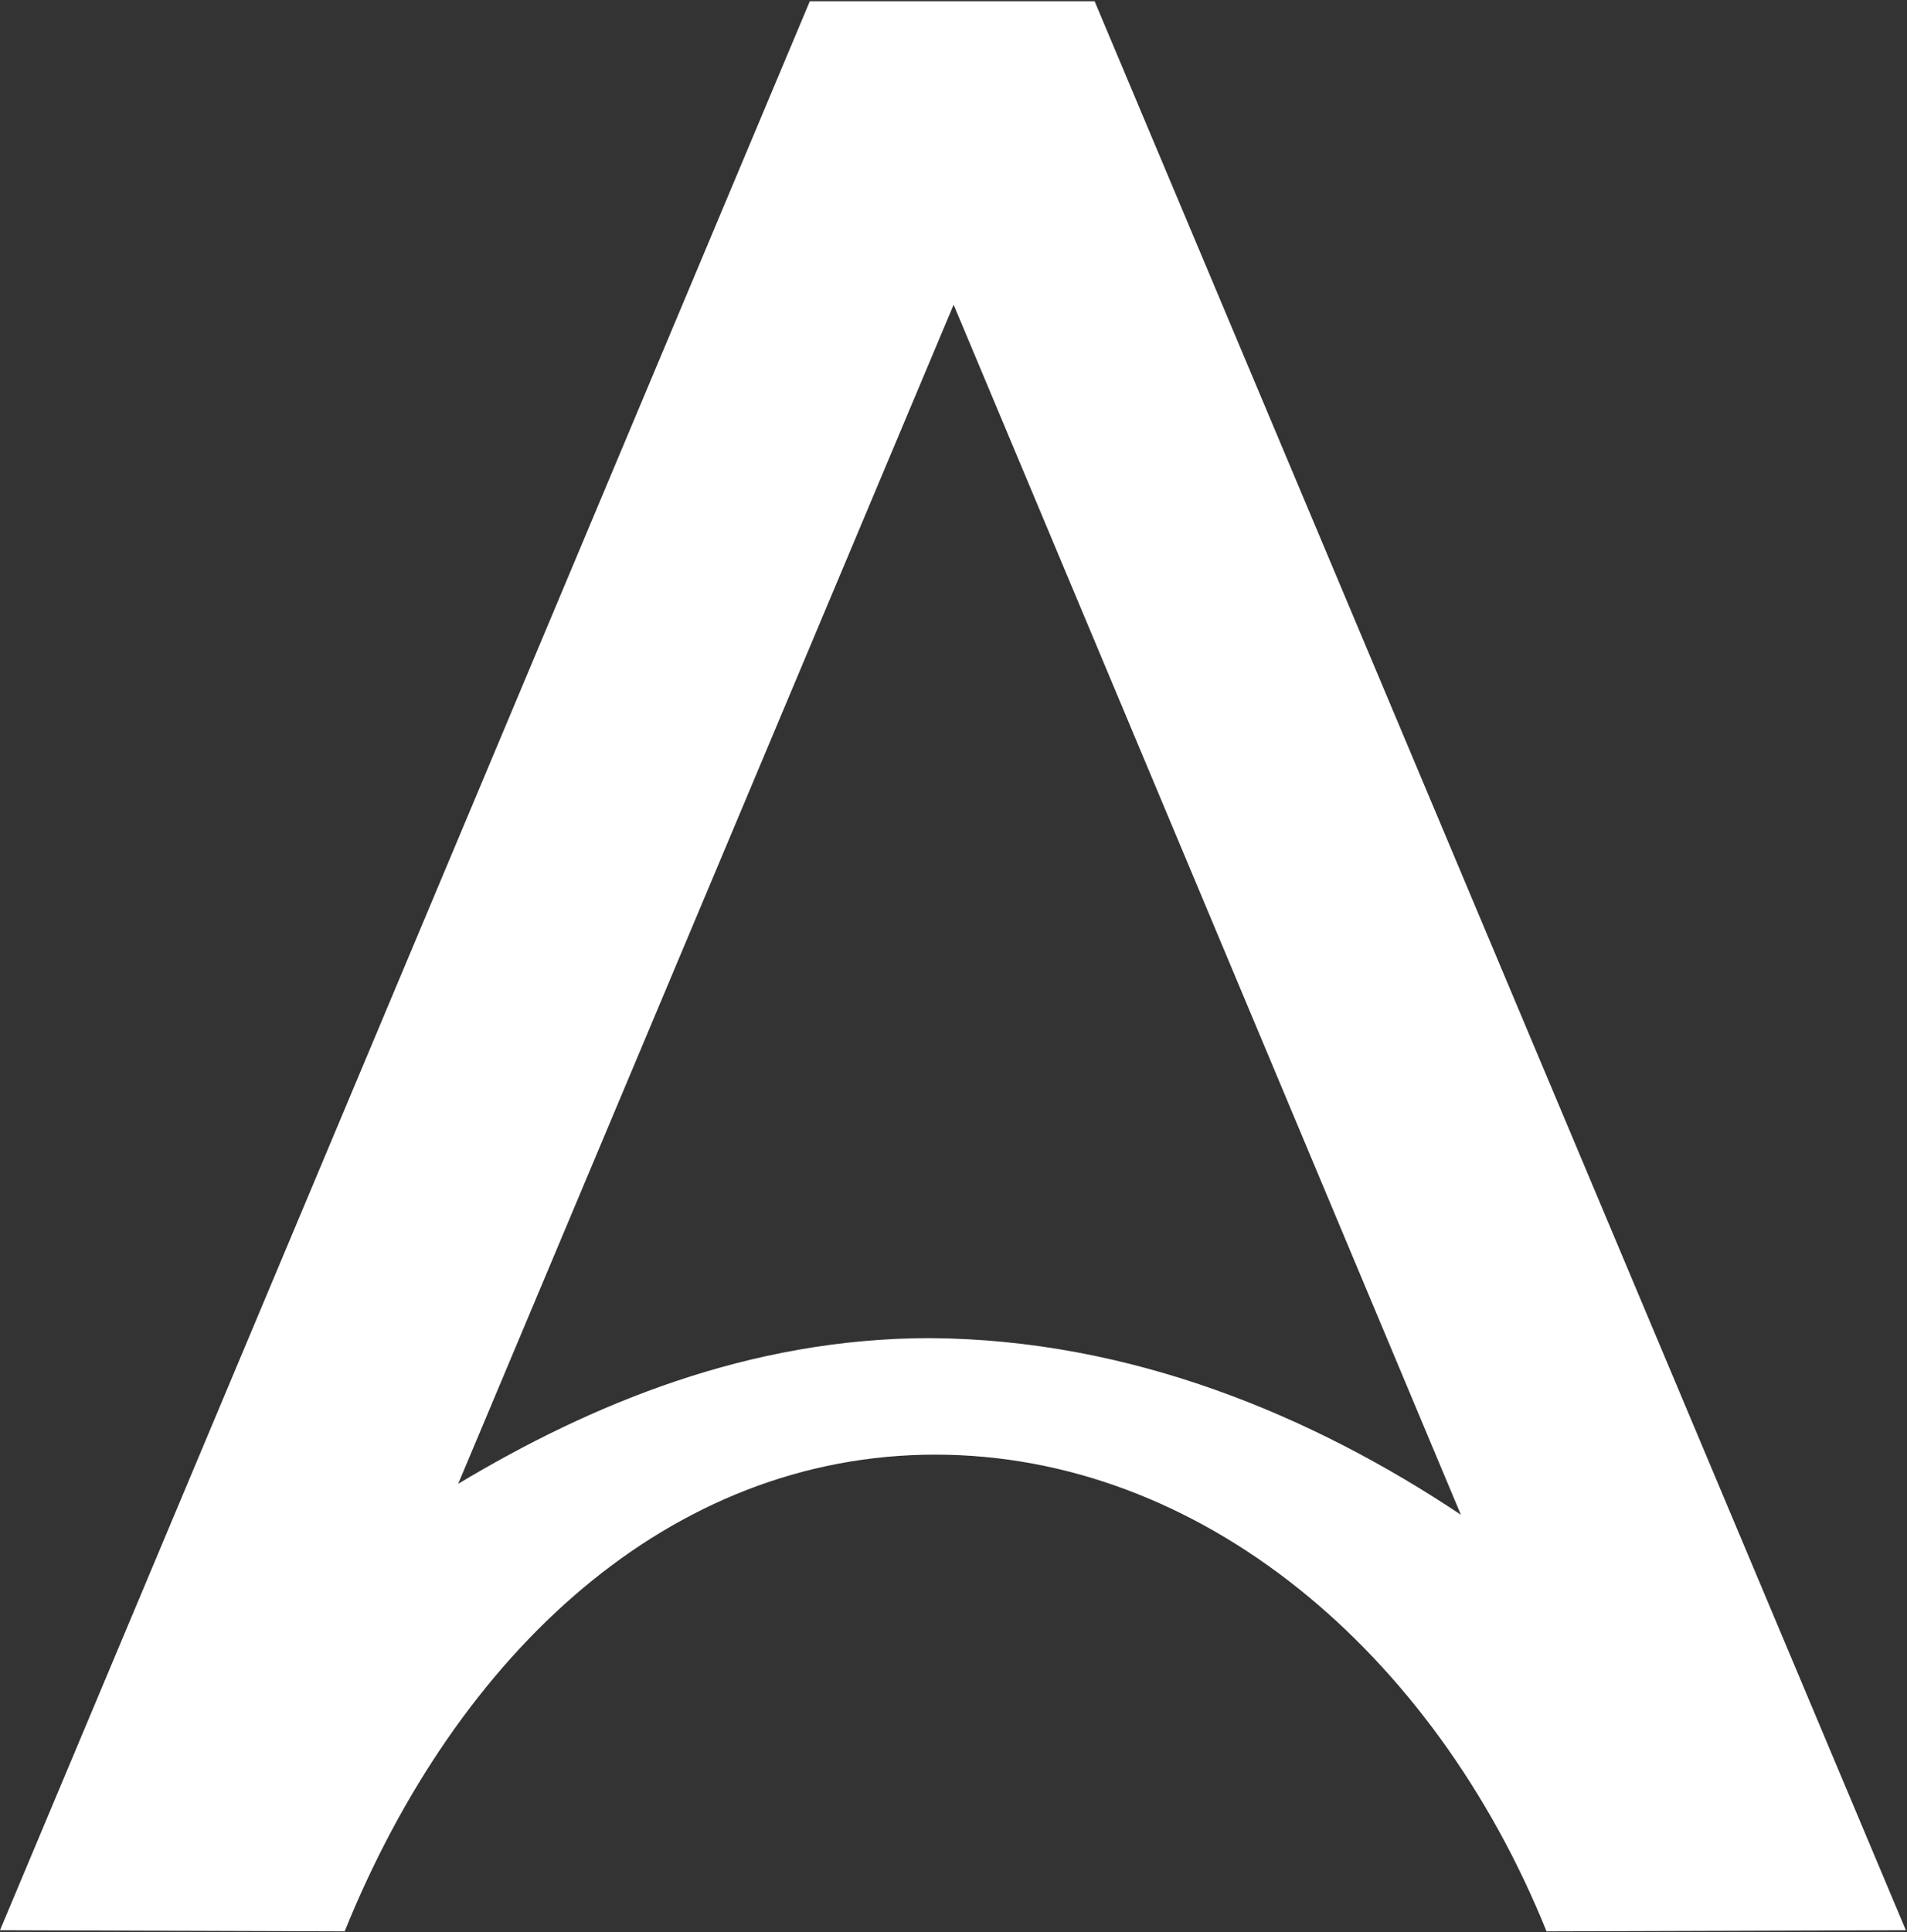
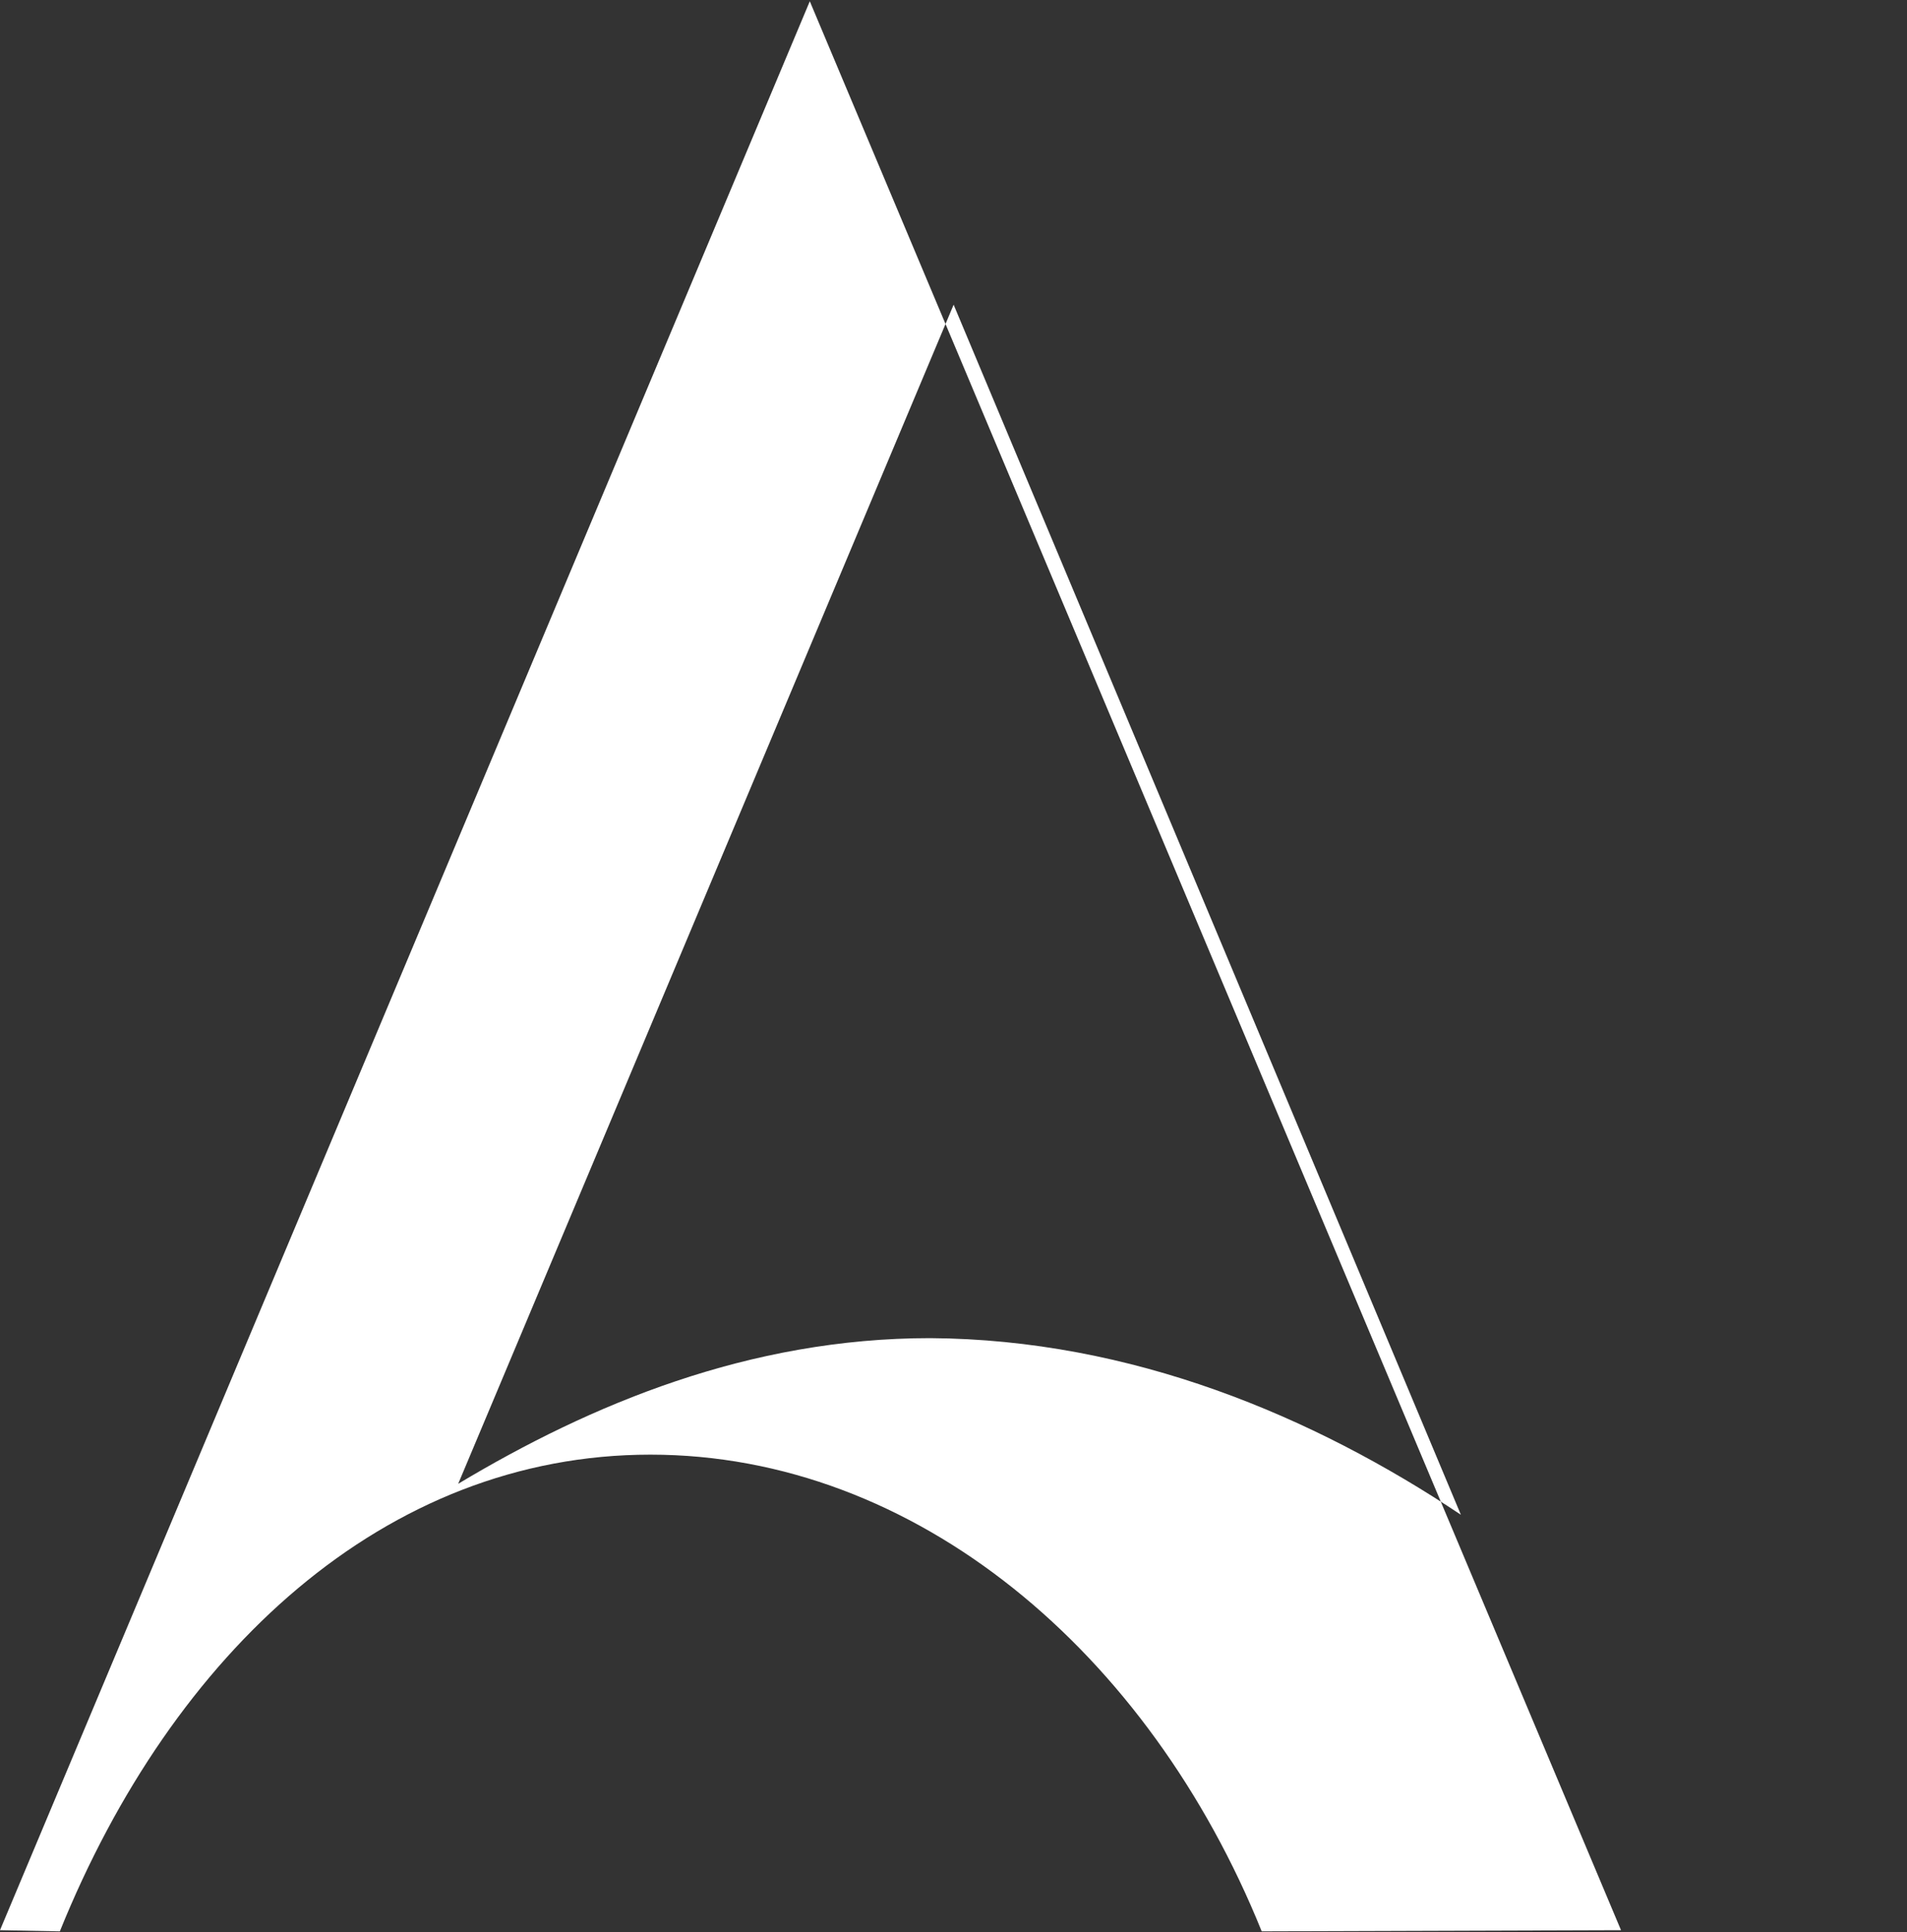
<svg xmlns="http://www.w3.org/2000/svg" version="1.2" viewBox="0 0 1485 1504" width="1485" height="1504">
  <rect x="0" y="0" width="1485" height="1504" fill="#333333" stroke="none" />
  <title>ALUR_BIG copy-svg</title>
  <style>
		.s0 { fill: #ffffff } 
	</style>
-   <path id="Layer" fill-rule="evenodd" class="s0" d="m0 1502.6l630.6-1501.6h221.8l631.7 1501.6-279.8 0.9c-87.8-217.4-269.4-371.1-476-371.1-206.6 0-372 153.7-459.9 371.1zm1137.6-323.4l-395-942-385.8 917.9c103.1-61.8 226.3-113.4 367.6-113.4q-2 0 0 0c157 1 298.4 60.9 413.2 137.5z" />
+   <path id="Layer" fill-rule="evenodd" class="s0" d="m0 1502.6l630.6-1501.6l631.7 1501.6-279.8 0.9c-87.8-217.4-269.4-371.1-476-371.1-206.6 0-372 153.7-459.9 371.1zm1137.6-323.4l-395-942-385.8 917.9c103.1-61.8 226.3-113.4 367.6-113.4q-2 0 0 0c157 1 298.4 60.9 413.2 137.5z" />
</svg>